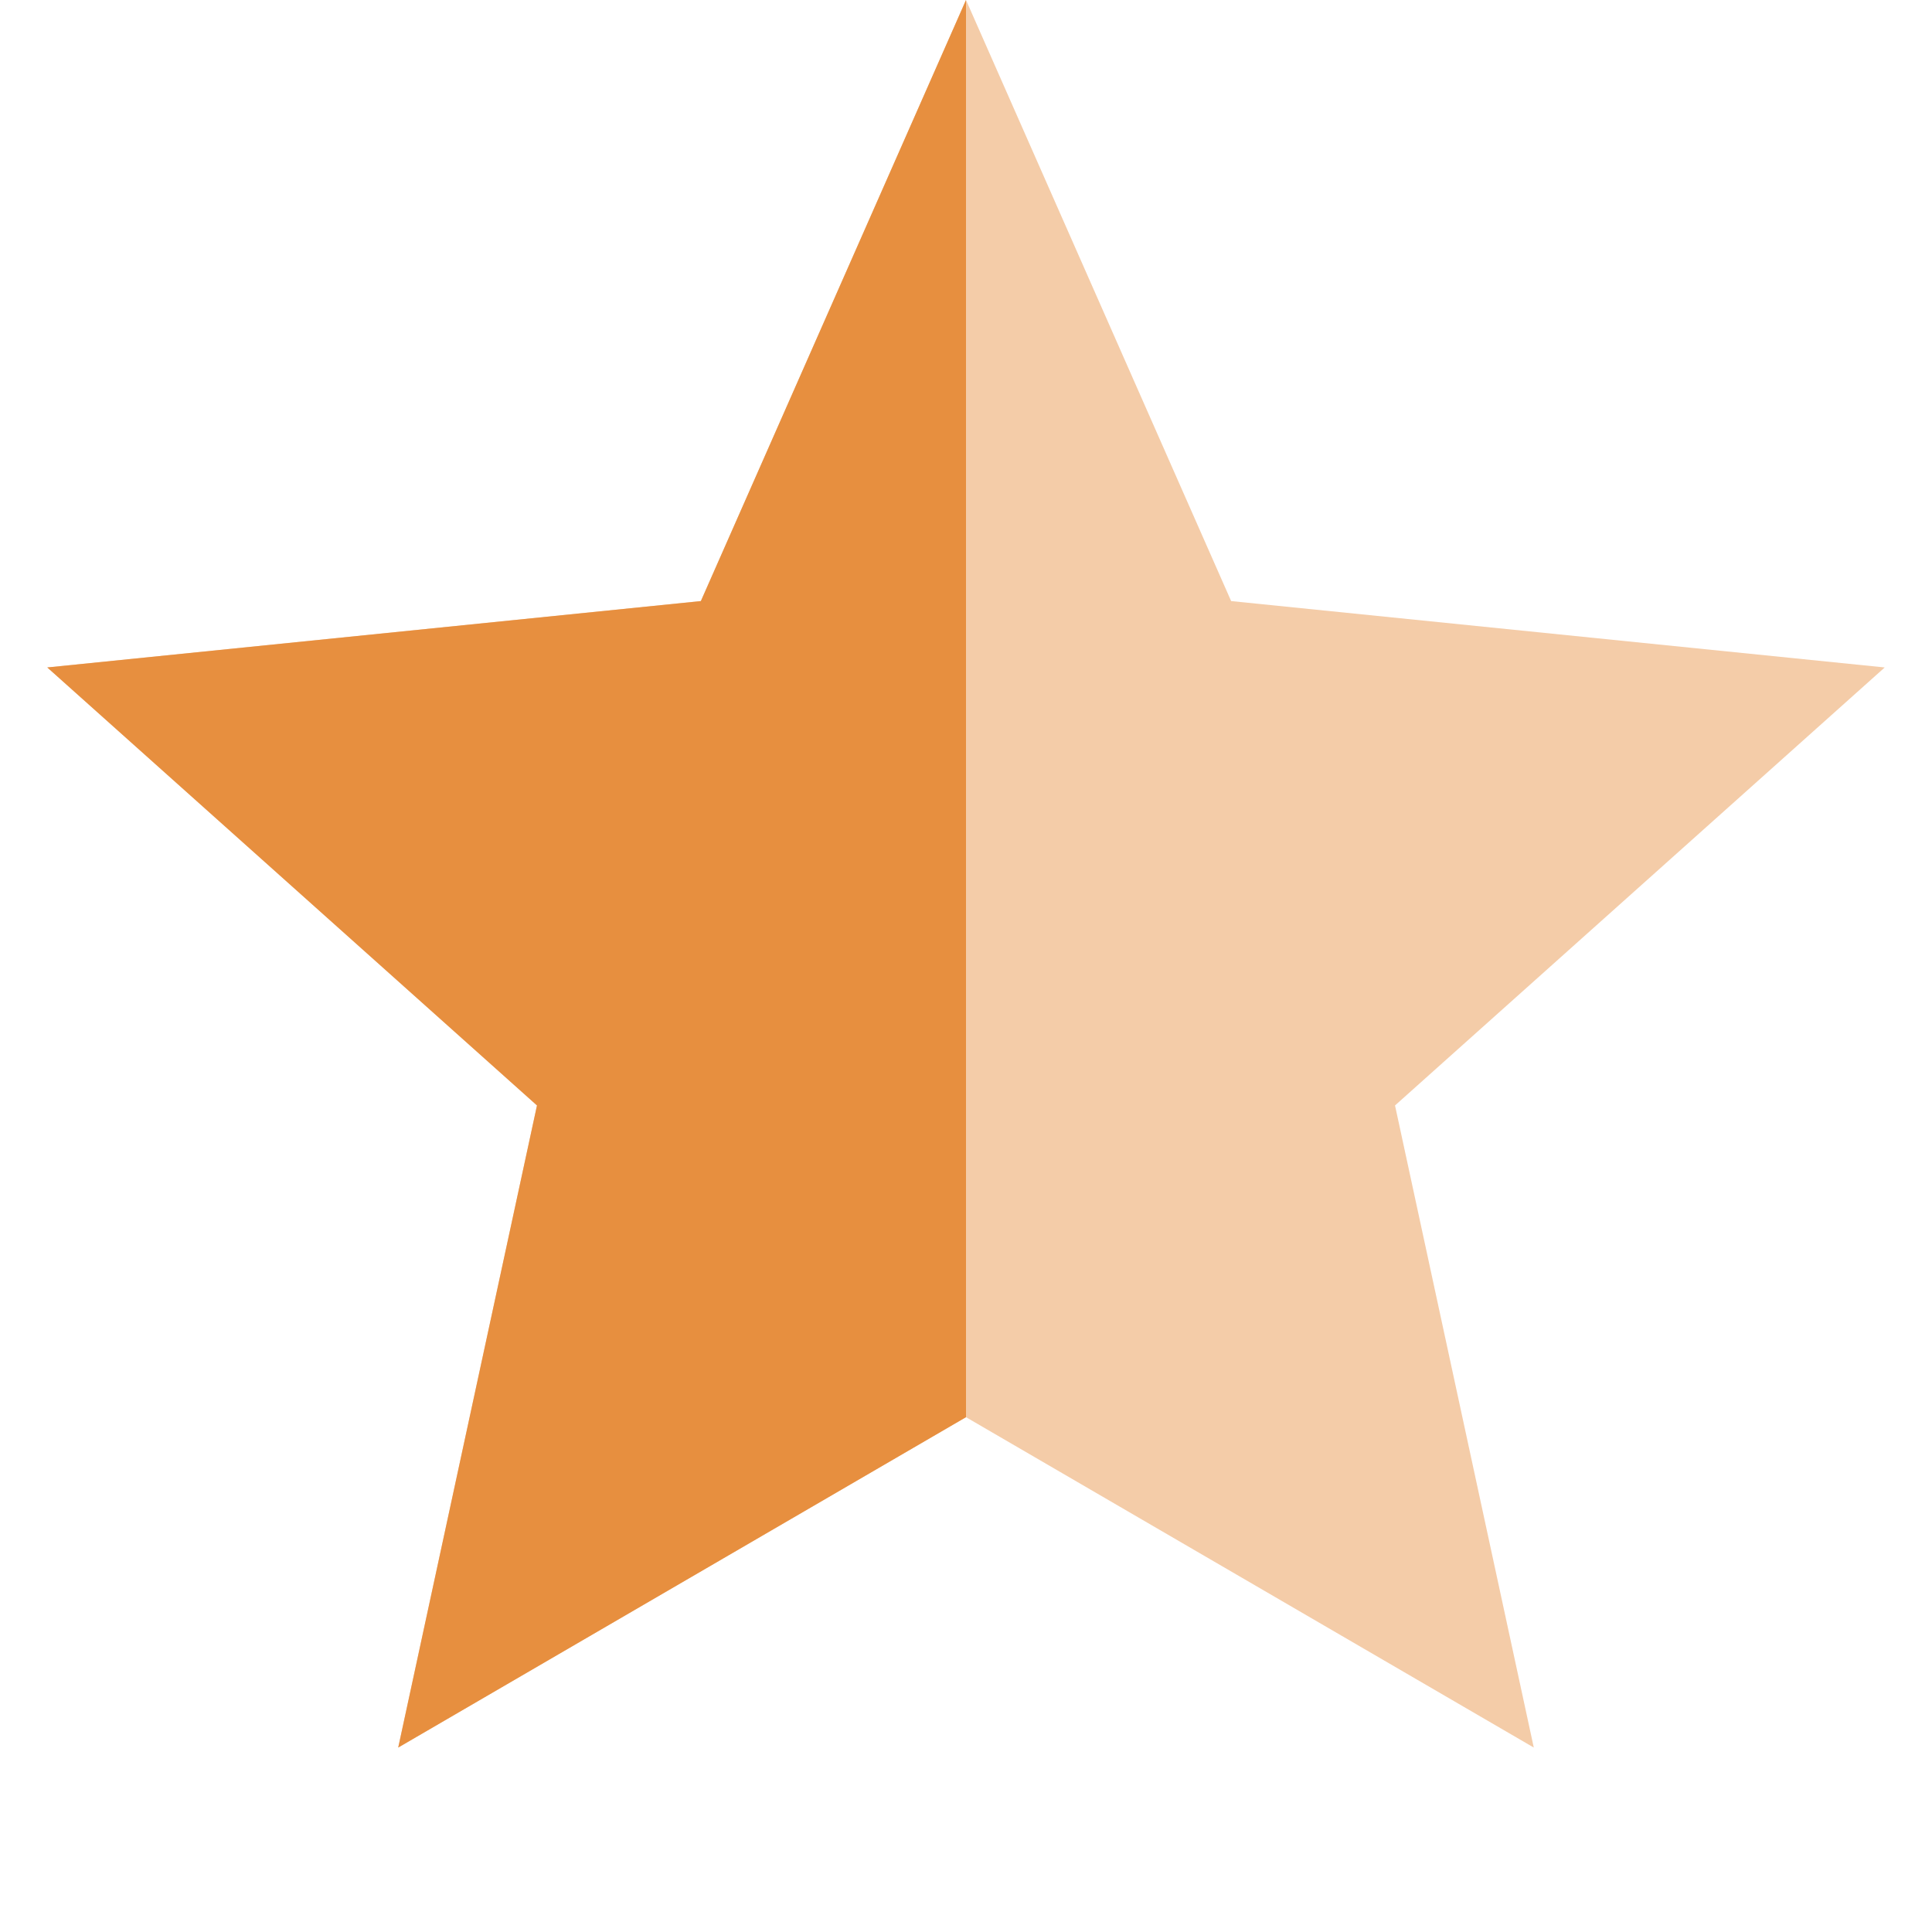
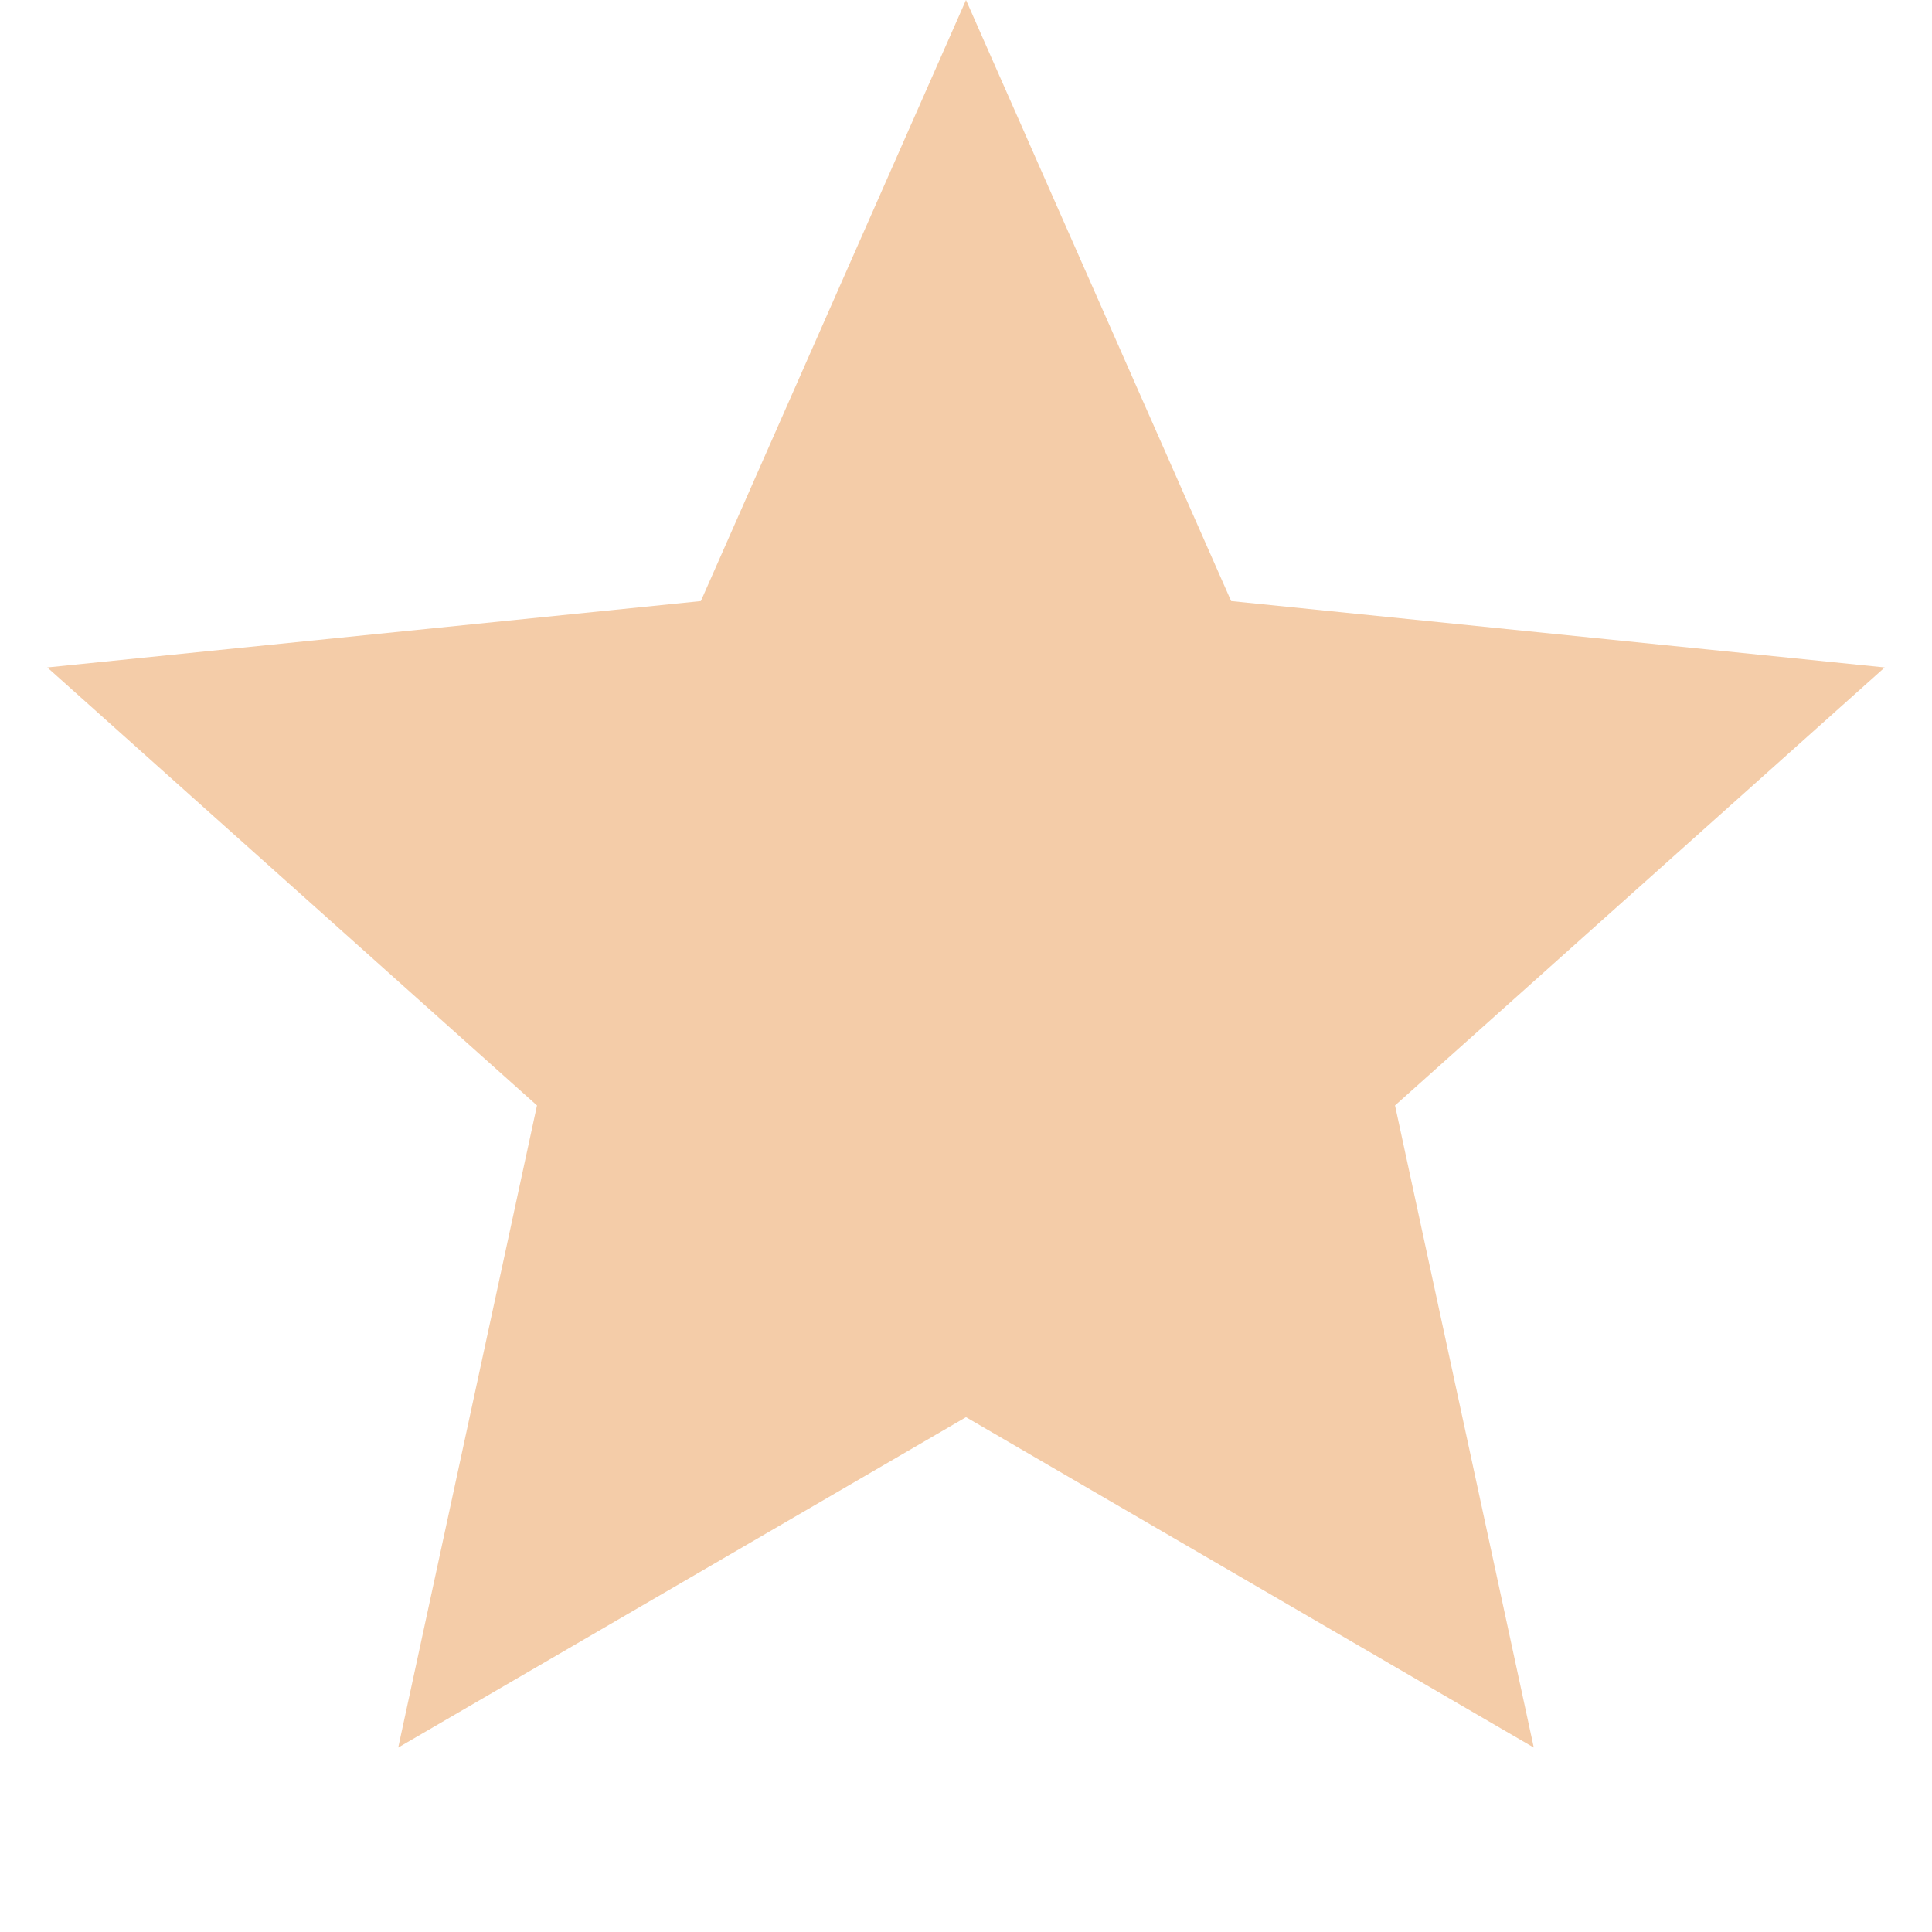
<svg xmlns="http://www.w3.org/2000/svg" width="17" height="17" viewBox="0 0 17 17" fill="none">
  <path opacity="0.45" d="M8.5 0L10.833 5.289L16.584 5.873L12.275 9.727L13.496 15.377L8.5 12.47L3.504 15.377L4.725 9.727L0.416 5.873L6.167 5.289L8.5 0Z" fill="#E78F3F" />
-   <path d="M8.5 0V4.5V8V12.47L3.504 15.377L4.725 9.727L0.416 5.873L6.167 5.289L8.5 0Z" fill="#E78F3F" />
</svg>